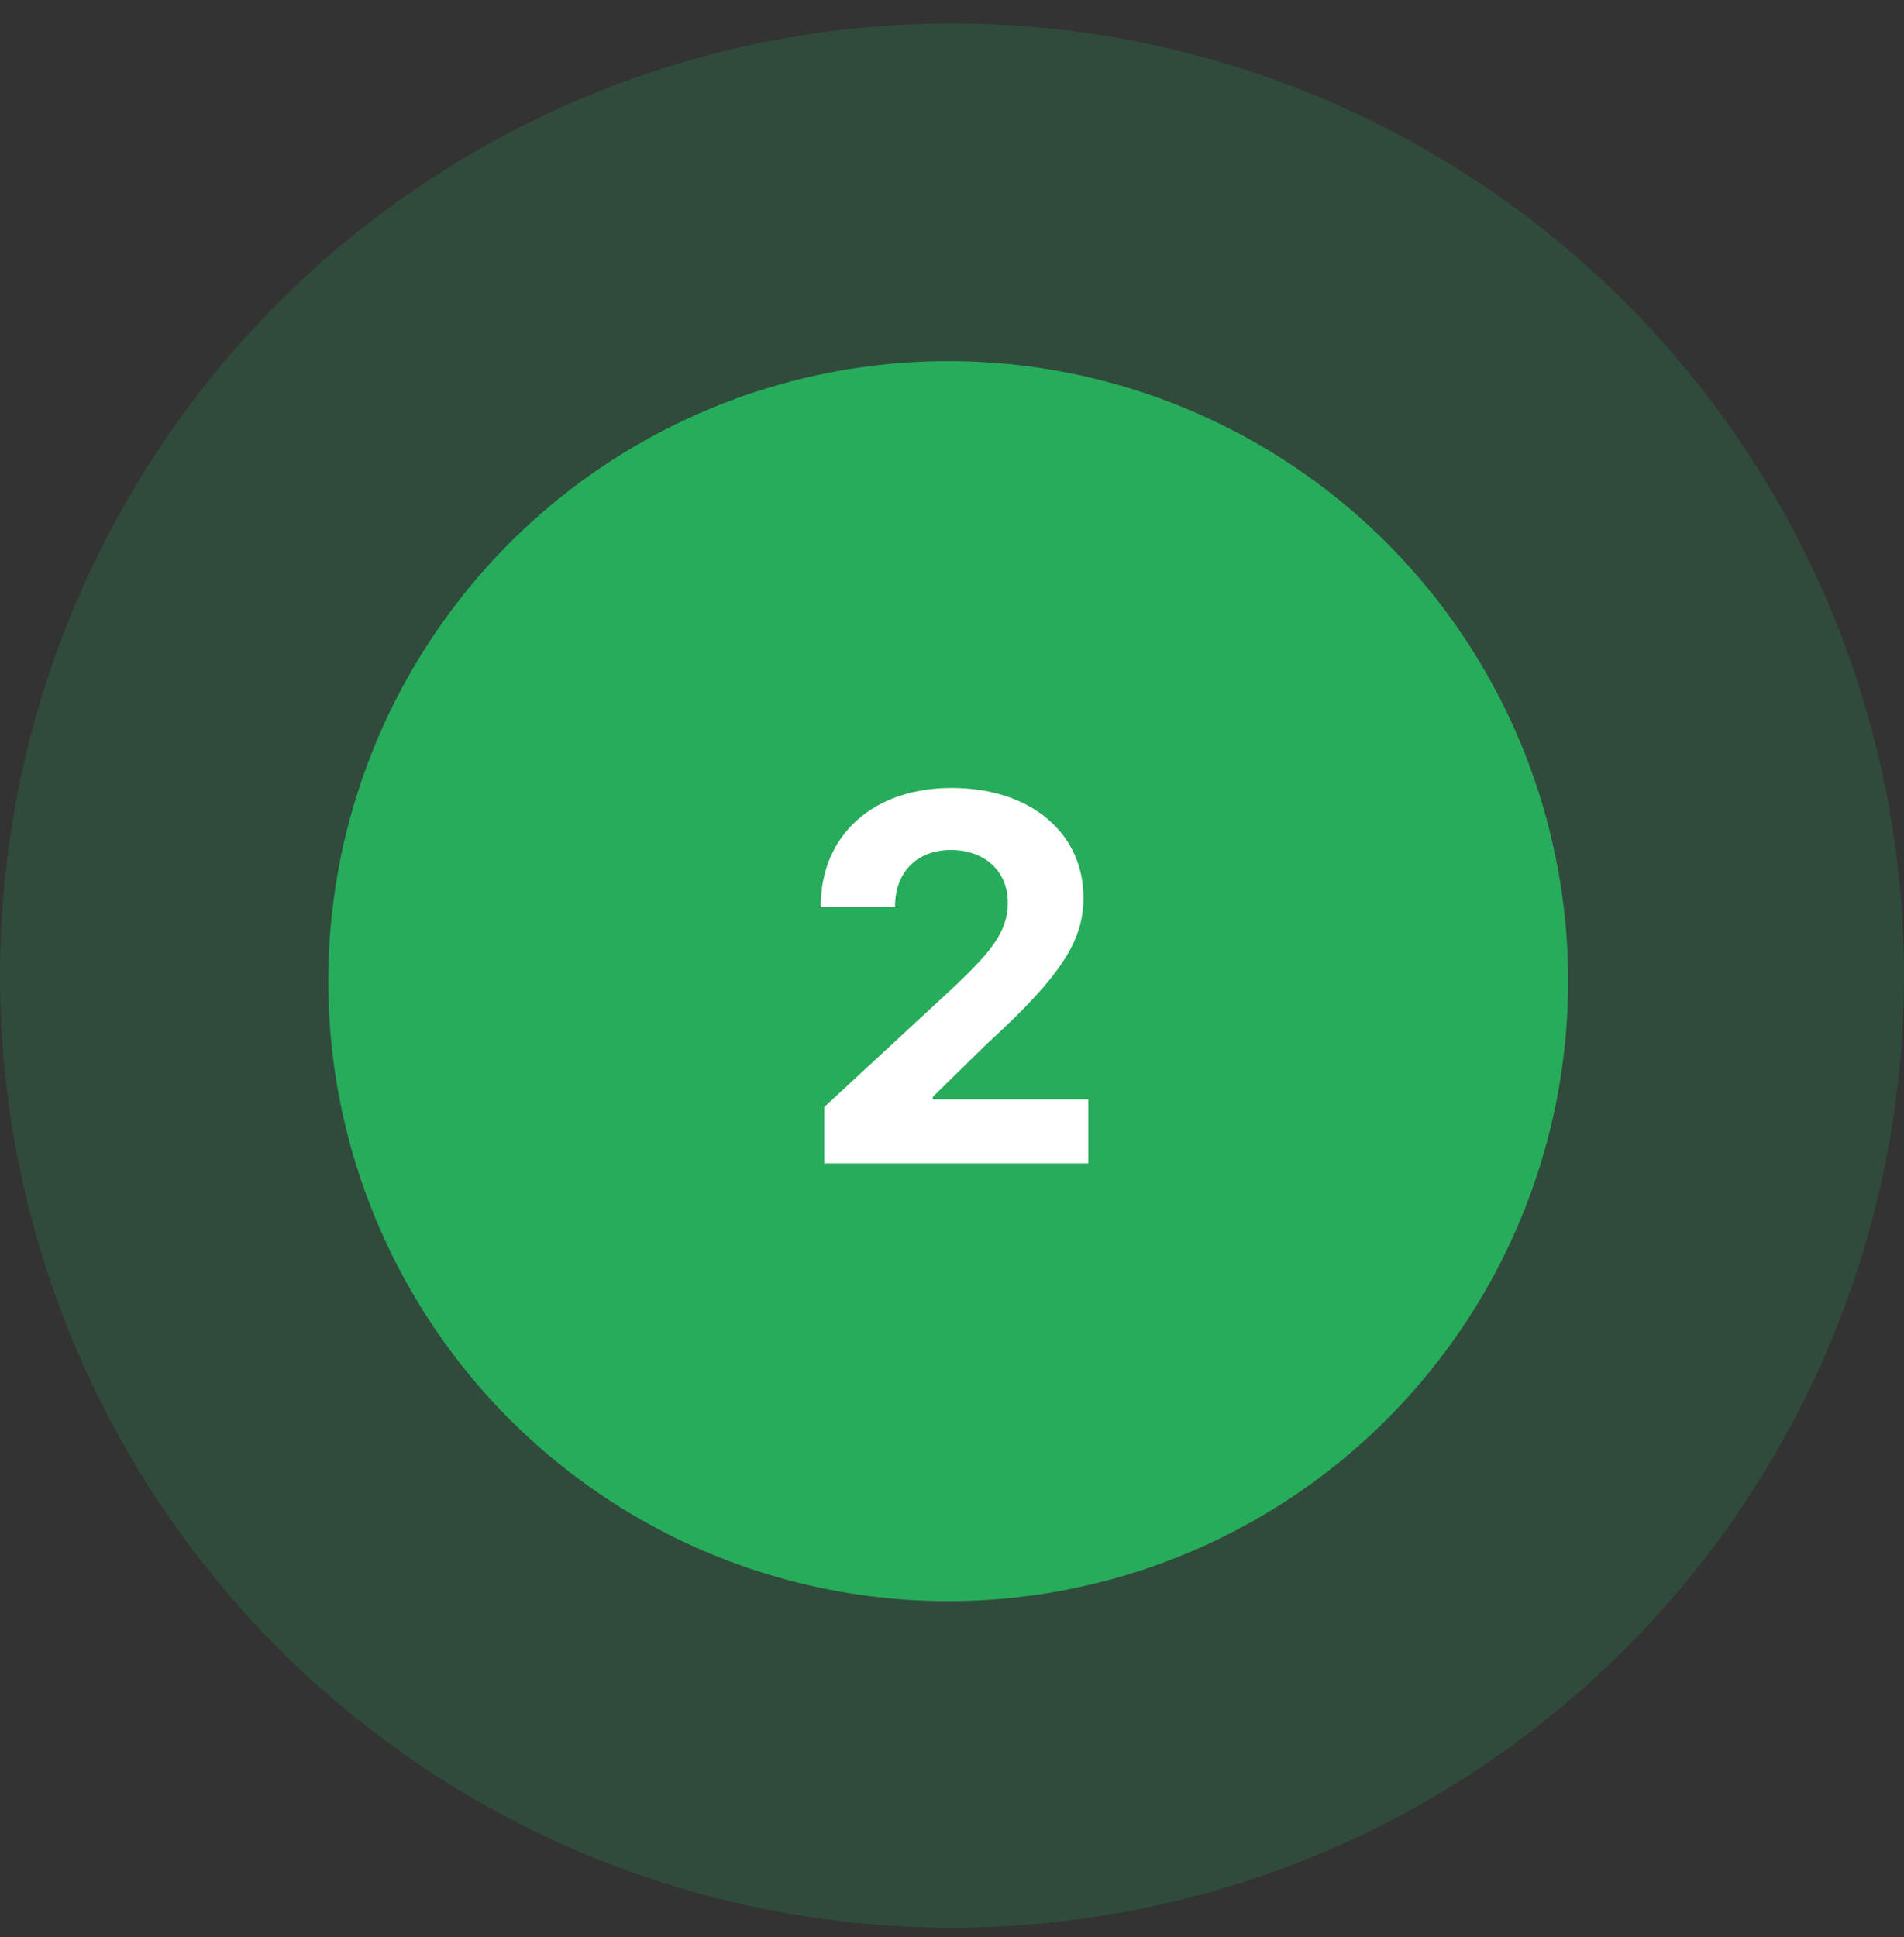
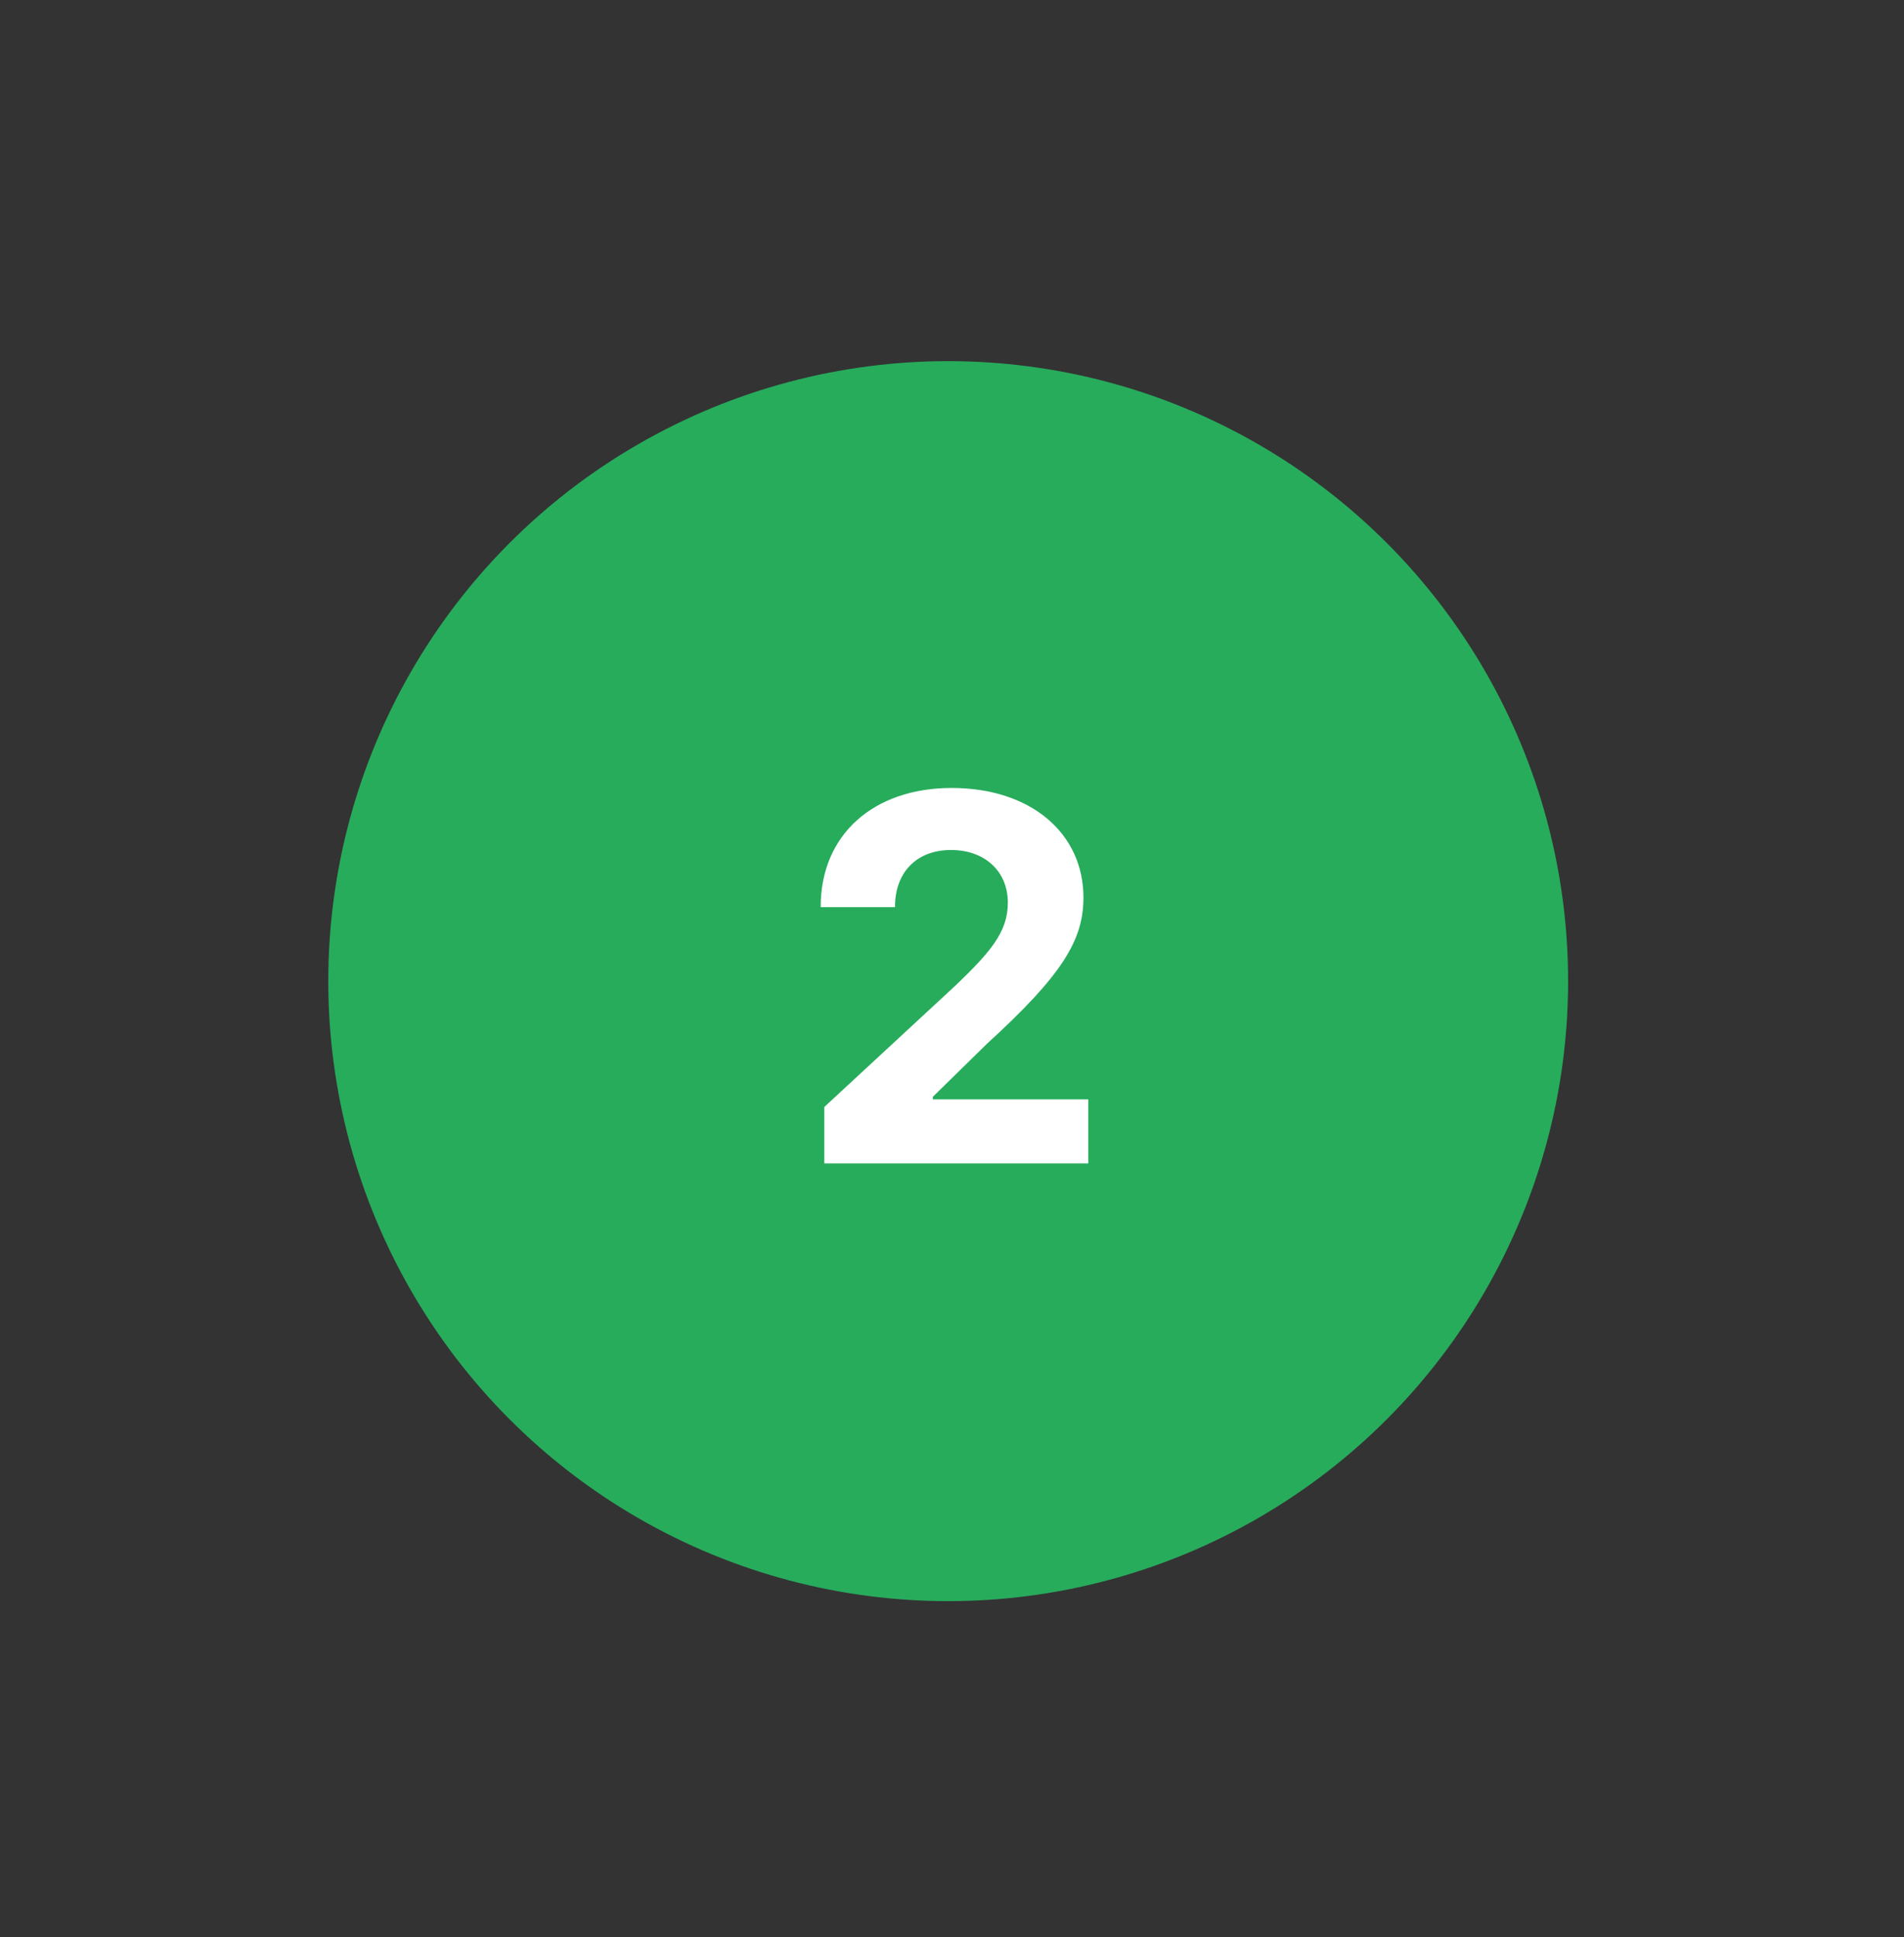
<svg xmlns="http://www.w3.org/2000/svg" width="58" height="59" viewBox="0 0 58 59" fill="none">
  <rect x="0" y="0" width="58" height="59" fill="#333333" stroke="none" />
-   <circle cx="29" cy="29.714" r="29" fill="#27AC5C" fill-opacity="0.2" />
  <circle cx="28.884" cy="29.884" r="18.884" fill="#27AC5C" />
  <path d="M25.11 35.435H33.152V33.485H28.415V33.408L30.062 31.794C32.381 29.679 33.004 28.622 33.004 27.338C33.004 25.383 31.406 24 28.988 24C26.619 24 24.994 25.416 25 27.63H27.264C27.259 26.55 27.942 25.889 28.972 25.889C29.963 25.889 30.701 26.506 30.701 27.498C30.701 28.396 30.15 29.013 29.126 29.999L25.11 33.717V35.435Z" fill="white" />
</svg>